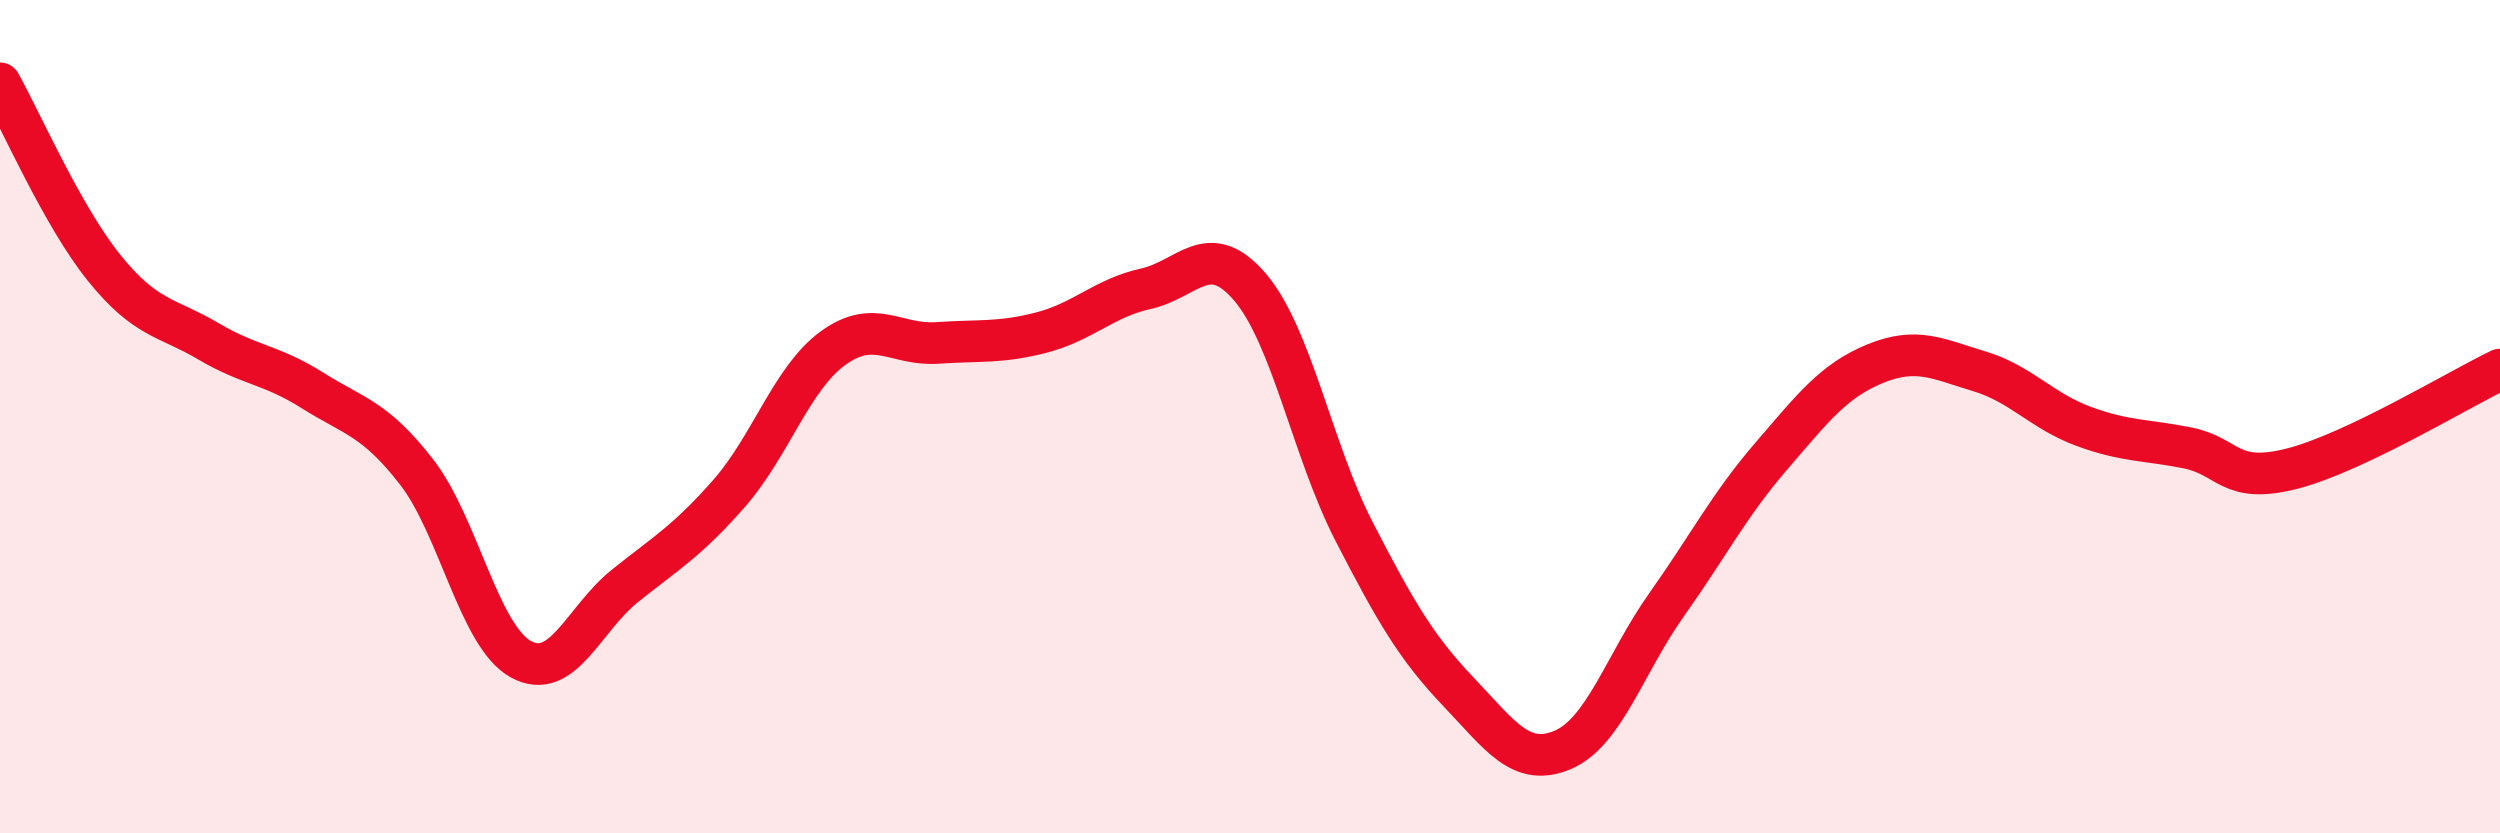
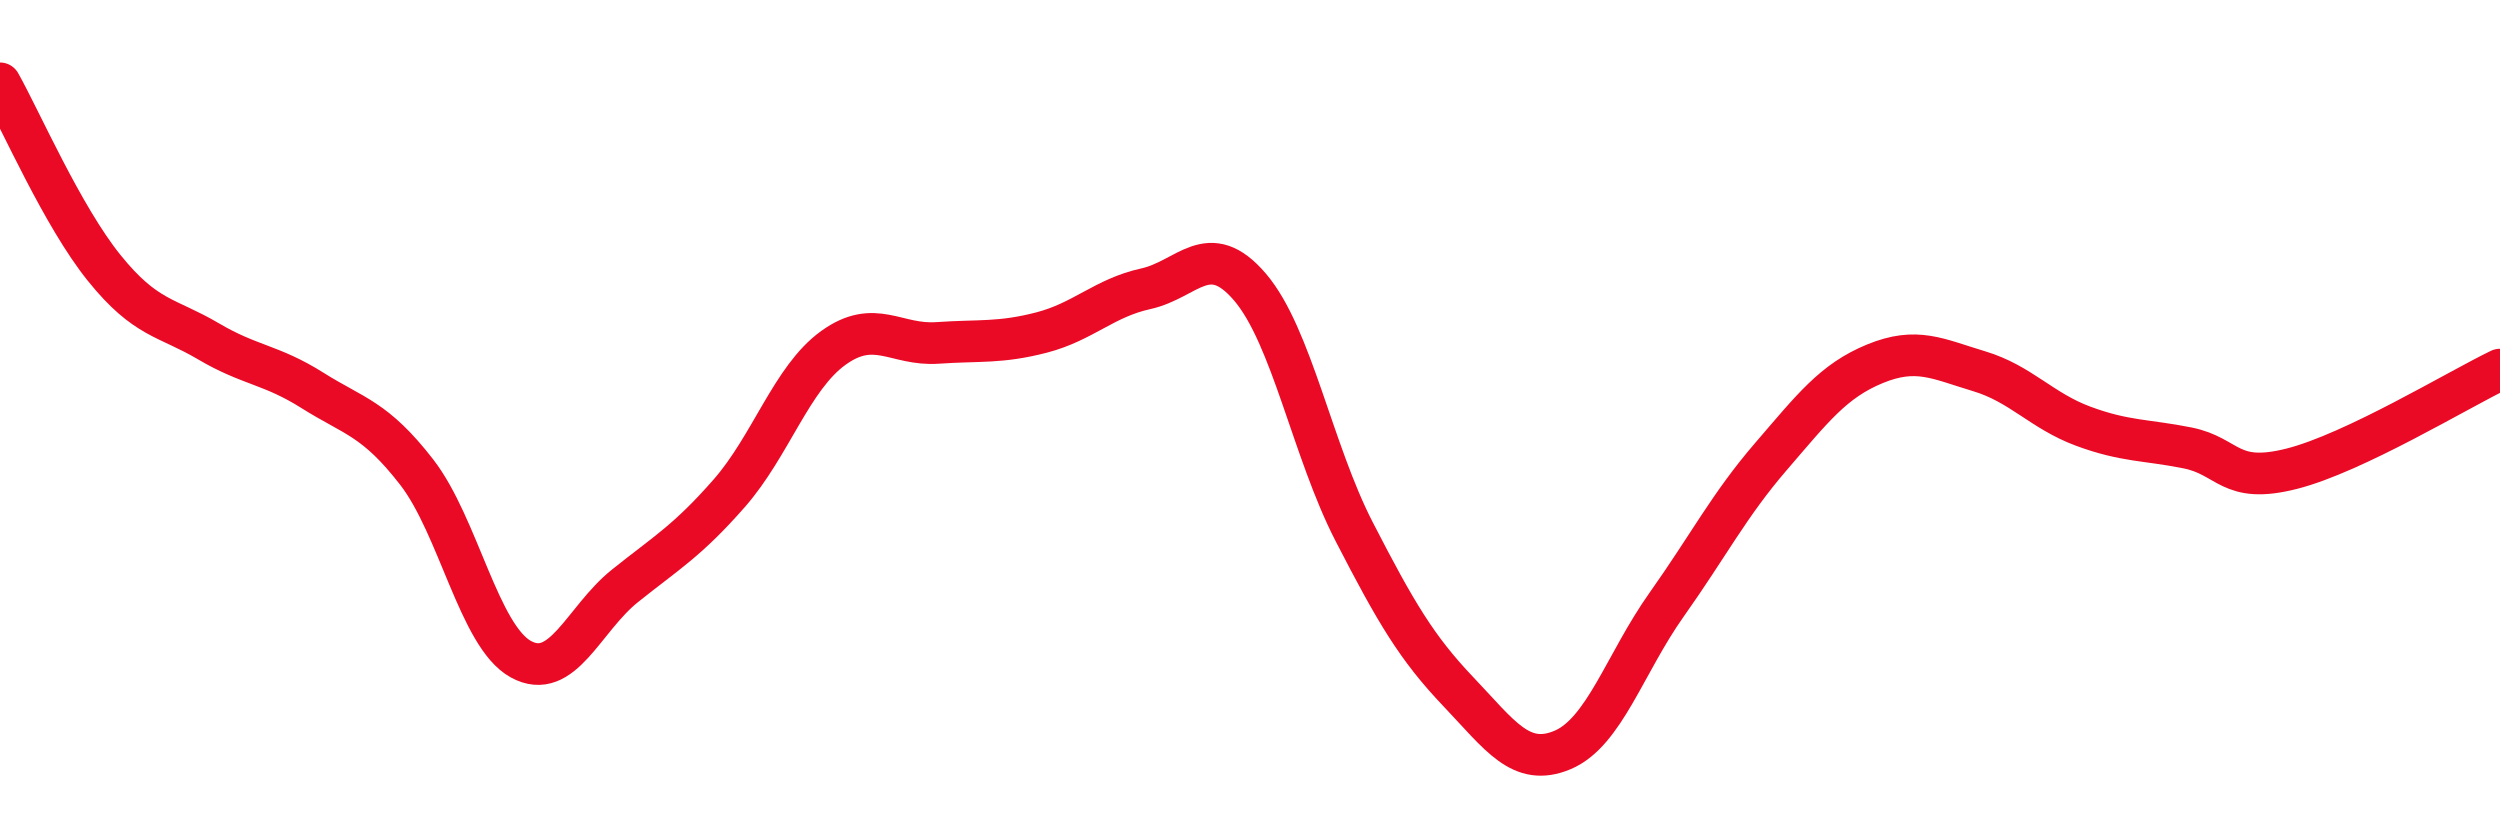
<svg xmlns="http://www.w3.org/2000/svg" width="60" height="20" viewBox="0 0 60 20">
-   <path d="M 0,2 C 0.5,2.89 1.5,5.19 2.5,6.43 C 3.5,7.67 4,7.6 5,8.19 C 6,8.78 6.5,8.74 7.5,9.37 C 8.5,10 9,10.04 10,11.33 C 11,12.62 11.5,15.27 12.5,15.82 C 13.5,16.37 14,14.86 15,14.06 C 16,13.26 16.5,12.98 17.5,11.84 C 18.5,10.7 19,9.07 20,8.35 C 21,7.63 21.5,8.3 22.5,8.23 C 23.5,8.16 24,8.24 25,7.98 C 26,7.72 26.5,7.15 27.5,6.93 C 28.5,6.71 29,5.72 30,6.89 C 31,8.06 31.5,10.82 32.5,12.76 C 33.5,14.7 34,15.55 35,16.6 C 36,17.65 36.5,18.42 37.5,18 C 38.5,17.58 39,15.92 40,14.51 C 41,13.1 41.5,12.12 42.5,10.96 C 43.5,9.8 44,9.14 45,8.73 C 46,8.32 46.5,8.61 47.5,8.91 C 48.5,9.21 49,9.86 50,10.23 C 51,10.6 51.5,10.55 52.5,10.75 C 53.5,10.95 53.5,11.63 55,11.25 C 56.5,10.87 59,9.35 60,8.87L60 20L0 20Z" fill="#EB0A25" opacity="0.1" stroke-linecap="round" stroke-linejoin="round" />
  <path d="M 0,2 C 0.5,2.89 1.5,5.19 2.5,6.43 C 3.5,7.67 4,7.6 5,8.19 C 6,8.78 6.5,8.74 7.5,9.37 C 8.5,10 9,10.04 10,11.33 C 11,12.62 11.5,15.27 12.5,15.82 C 13.5,16.37 14,14.86 15,14.06 C 16,13.26 16.5,12.98 17.5,11.84 C 18.5,10.7 19,9.07 20,8.35 C 21,7.63 21.5,8.3 22.5,8.23 C 23.5,8.16 24,8.24 25,7.98 C 26,7.72 26.5,7.15 27.5,6.93 C 28.5,6.71 29,5.72 30,6.89 C 31,8.06 31.5,10.82 32.5,12.76 C 33.5,14.7 34,15.55 35,16.6 C 36,17.65 36.5,18.42 37.5,18 C 38.5,17.58 39,15.92 40,14.51 C 41,13.1 41.5,12.12 42.5,10.96 C 43.5,9.8 44,9.14 45,8.73 C 46,8.32 46.5,8.61 47.5,8.91 C 48.5,9.21 49,9.86 50,10.23 C 51,10.6 51.5,10.55 52.5,10.75 C 53.5,10.95 53.5,11.63 55,11.25 C 56.5,10.87 59,9.35 60,8.87" stroke="#EB0A25" stroke-width="1" fill="none" stroke-linecap="round" stroke-linejoin="round" />
</svg>